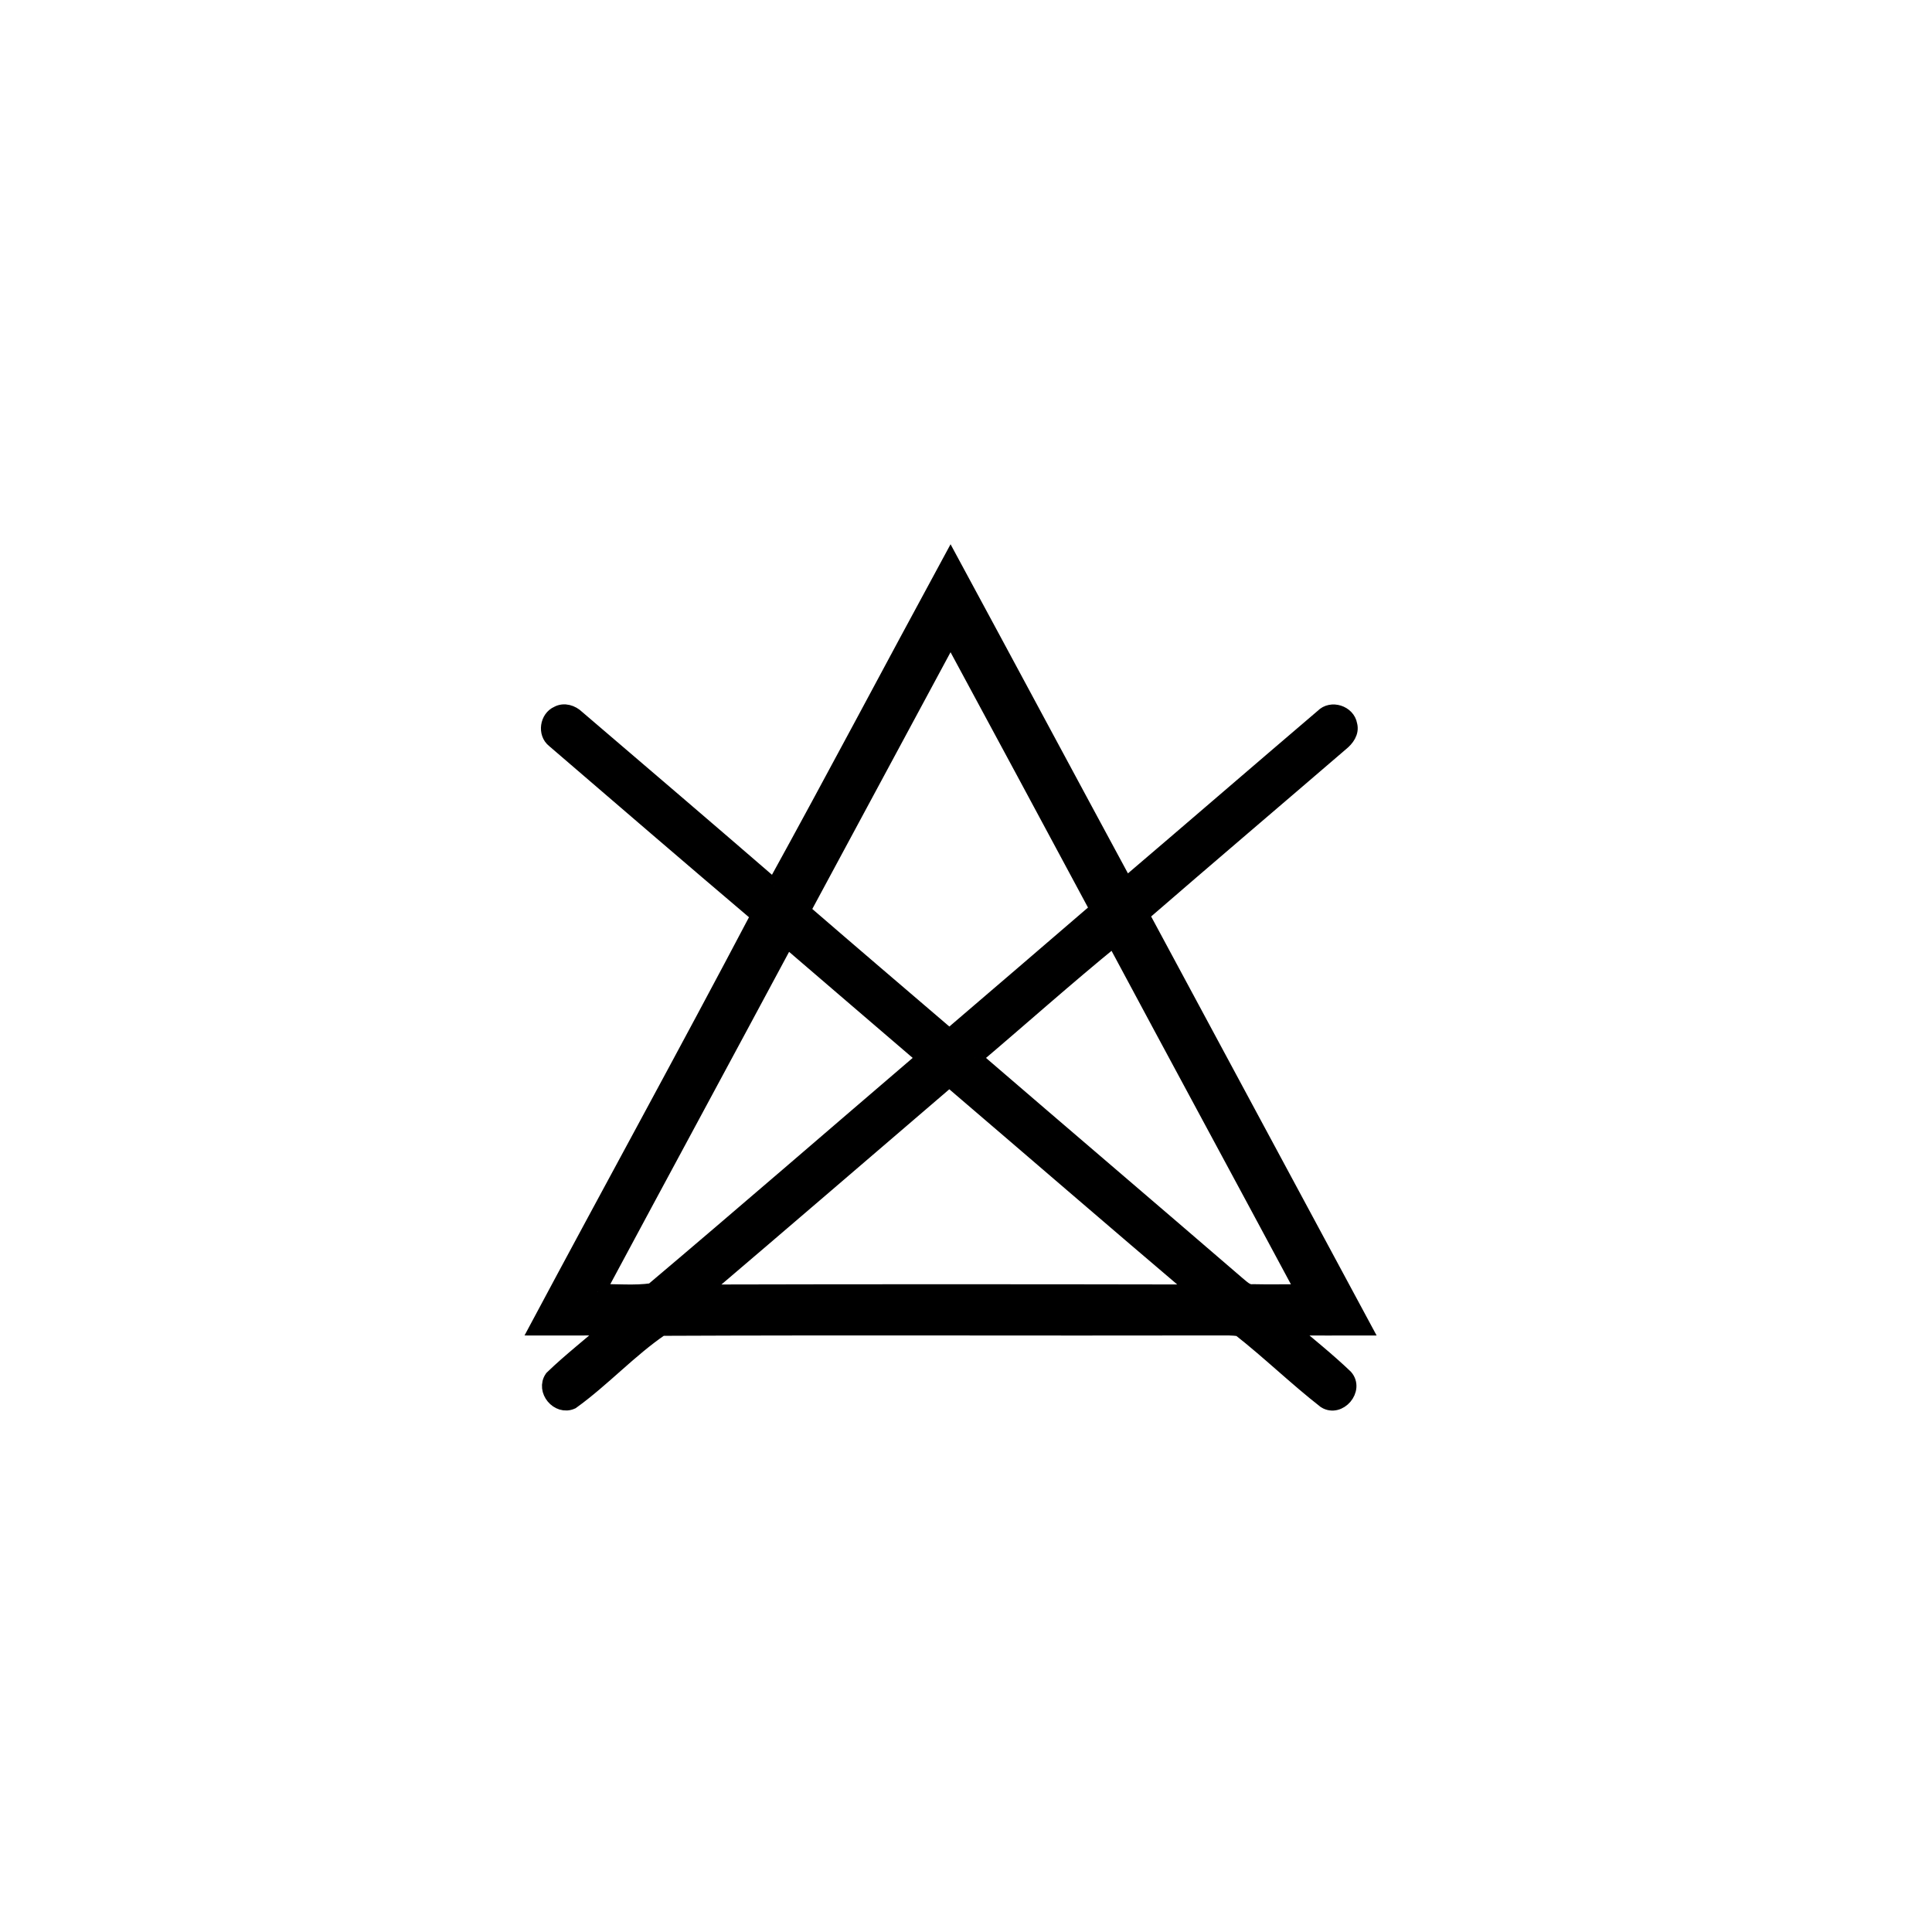
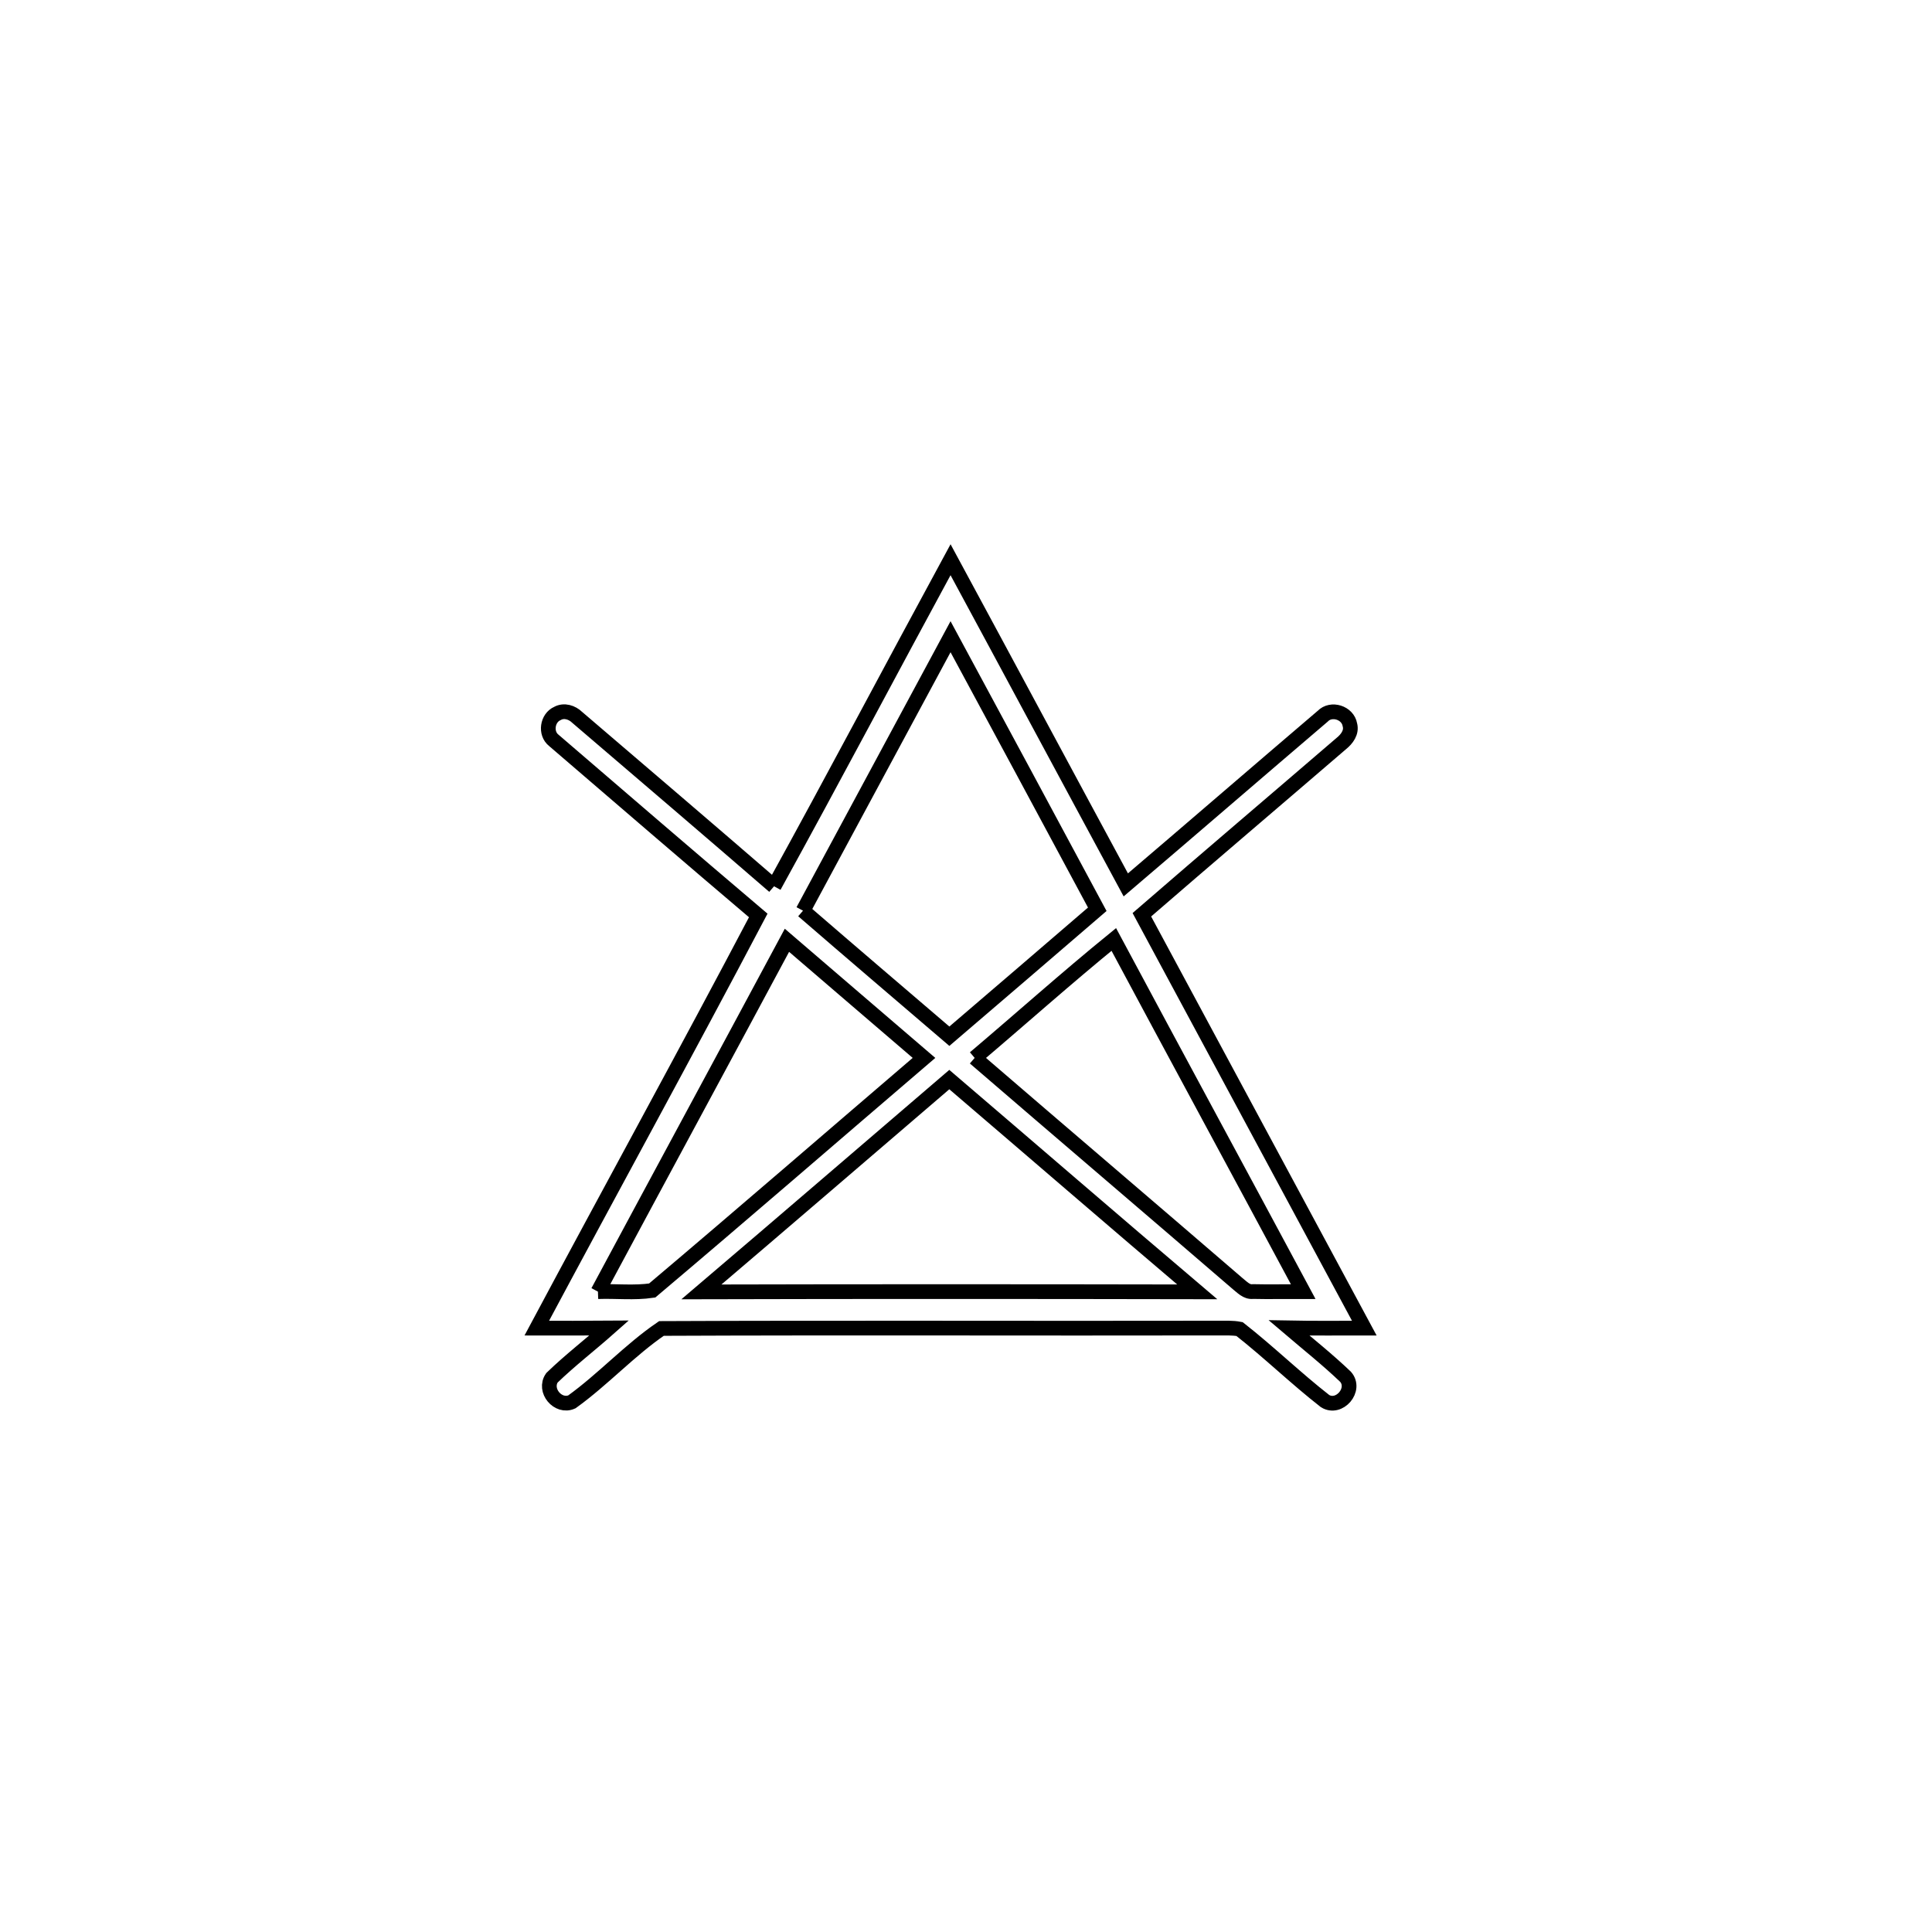
<svg xmlns="http://www.w3.org/2000/svg" xml:space="preserve" width="10mm" height="10mm" version="1.1" style="shape-rendering:geometricPrecision; text-rendering:geometricPrecision; image-rendering:optimizeQuality; fill-rule:evenodd; clip-rule:evenodd" viewBox="0 0 1000 1000">
  <defs>
    <style type="text/css"> .str1 {stroke:black;stroke-width:7.62;stroke-miterlimit:22.926;stroke-opacity:0.961} .str0 {stroke:black;stroke-width:7.62;stroke-miterlimit:22.926} .fil1 {fill:none;fill-rule:nonzero} .fil0 {fill:black;fill-rule:nonzero} .fil2 {fill:black;fill-rule:nonzero;fill-opacity:0.961} </style>
  </defs>
  <g id="Слой_x0020_1">
    <g id="_2171748252336">
      <g id="__x0023_000000ff">
        <g>
          <path class="fil0" d="M2436.99 2109.41c137.05,-0.03 274.08,-0.03 411.14,0 0.02,137.05 0.02,274.08 0,411.14 -137.06,0.02 -274.09,0.02 -411.14,0 -0.03,-137.06 -0.03,-274.09 0,-411.14l0 0zm19.78 19.78c-0.03,123.87 -0.03,247.71 0,371.58 123.87,0.02 247.71,0.02 371.58,0 0.03,-123.87 0.03,-247.71 0,-371.58 -123.87,-0.03 -247.71,-0.03 -371.58,0z" />
-           <path id="_1" class="fil1 str0" d="M2436.99 2109.41c137.05,-0.03 274.08,-0.03 411.14,0 0.02,137.05 0.02,274.08 0,411.14 -137.06,0.02 -274.09,0.02 -411.14,0 -0.03,-137.06 -0.03,-274.09 0,-411.14m19.78 19.78c-0.03,123.87 -0.03,247.71 0,371.58 123.87,0.02 247.71,0.02 371.58,0 0.03,-123.87 0.03,-247.71 0,-371.58 -123.87,-0.03 -247.71,-0.03 -371.58,0z" />
        </g>
        <path class="fil0 str0" d="M2590.98 2187.57c5.31,-2.91 12.83,0.43 13.96,6.46 0.62,4.76 0.41,9.55 0.43,14.34 -0.21,75.09 0.17,150.2 -0.19,225.28 0.52,7.83 -9.72,12.76 -15.65,7.83 -4.13,-2.75 -4.01,-8.11 -4.03,-12.5 0.12,-76.77 0,-153.54 0.04,-230.28 -0.28,-4.34 1.19,-9.18 5.44,-11.13z" />
        <path class="fil0 str0" d="M2685.89 2187.55c6.14,-3.39 14.61,1.71 14.16,8.8 0.31,78.31 0.07,156.62 0.12,234.93 0.9,6.12 -3.75,12.67 -10.3,12.14 -6.14,-0.04 -10.22,-6.23 -9.44,-12 -0.02,-77.64 -0.02,-155.31 0,-232.98 -0.28,-4.3 1.28,-9.02 5.46,-10.89z" />
      </g>
    </g>
    <g id="_2171748249264">
      <g id="__x0023_000000ff_0">
        <g>
-           <path class="fil0" d="M2431.33 1624.19c140.73,-0.03 281.43,-0.03 422.16,0 -0.03,20.65 0.09,41.3 -0.08,61.95 10.11,-6.31 19.6,-13.71 30.22,-19.17 7.28,-3.16 19.73,3.49 14.78,12.21 -13.97,11.17 -29.85,19.87 -44.66,29.95 -0.44,84.08 -0.39,168.17 -0.02,252.23 14.27,9.57 29.24,18.24 43,28.54 6.87,7.94 -5.62,16.44 -13.17,13.29 -10.79,-4.91 -20.04,-12.66 -30.15,-18.79 0.17,20.65 0.08,41.3 0.08,61.95 -140.73,0.02 -281.43,0.02 -422.16,0 0,-20.56 -0.1,-41.09 0.05,-61.61 -9.45,5.84 -18.34,12.63 -28.13,17.89 -7.47,4.31 -21.55,-3.67 -15,-12.44 13.71,-10.3 28.66,-18.92 42.91,-28.49 0.27,-84.28 0.27,-168.56 0,-252.84 -12.91,-8.35 -25.77,-16.83 -38.7,-25.18 -3.19,-2.12 -7.35,-4.68 -6.84,-9.18 1.66,-8.21 12.86,-10.3 19.09,-6.02 9.06,5.53 17.75,11.6 26.69,17.32 -0.17,-20.55 -0.07,-41.08 -0.07,-61.61l0 0zm20.31 20.33c0,18.1 -0.1,36.21 0.05,54.33 12.78,8.62 25.78,16.92 38.72,25.33 29.66,-43.76 78.21,-74.35 130.91,-80.44 -56.52,1.71 -113.14,0.25 -169.68,0.78l0 0zm211.78 -0.8c52.77,6.16 101.6,36.75 131.11,80.77 12.91,-8.4 25.91,-16.68 38.65,-25.35 0,-18.21 0.02,-36.43 0,-54.62 -56.57,-0.56 -113.21,0.95 -169.76,-0.8l0 0zm-81.55 26.27c-31.66,12.45 -58.98,34.95 -78.22,62.9 46.37,30.2 92.66,60.44 138.98,90.66 46.31,-30 92.43,-60.27 138.65,-90.39 -18.85,-27.54 -45.56,-49.87 -76.58,-62.44 -38.82,-16.04 -83.84,-16.31 -122.83,-0.73l0 0zm-130.33 52.12c0.15,75.44 0.15,150.88 0,226.34 9.62,-6.47 19.38,-12.71 29.05,-19.09 -31.61,-57.57 -31.8,-130.74 -0.41,-188.48 -9.55,-6.28 -19.17,-12.42 -28.64,-18.77l0 0zm353.22 19.09c31.02,57.39 31.22,130.33 -0.44,187.5 9.35,6.85 19.33,12.74 28.91,19.29 -0.08,-75.17 -0.05,-150.35 0,-225.52 -9.43,6.38 -19,12.49 -28.47,18.73l0 0zm-310.8 179.44c43.61,-28.44 87.23,-56.88 130.82,-85.37 -43.71,-28.62 -87.45,-57.13 -131.23,-85.65 -28.13,52.46 -27.93,118.69 0.41,171.02l0 0zm166.69 -85.37c43.41,28.39 86.86,56.71 130.33,85.03 28.17,-52.13 28.29,-118.08 0.43,-170.36 -43.63,28.37 -87.22,56.84 -130.76,85.33l0 0zm-156.46 102.03c20.09,29 48.97,51.97 82.23,63.9 36.48,13.34 77.76,13.05 114.04,-0.78 32.56,-12.13 60.66,-34.97 80.41,-63.41 -46.15,-29.91 -92.05,-60.17 -138.22,-90.03 -46.17,30.07 -92.32,60.2 -138.46,90.32l0 0zm-52.5 34.38c-0.13,18.12 -0.05,36.24 -0.05,54.33 63.6,0.34 127.23,-0.63 190.82,0.68 63.55,-1.34 127.13,-0.31 190.72,-0.68 0.02,-18.19 0,-36.38 0.02,-54.59 -12.78,-8.89 -26.1,-17.03 -39.01,-25.72 -25.08,36.28 -62.75,64.05 -105.64,75.15 -38.33,9.72 -80.09,7.38 -116.54,-8.3 -33.05,-13.62 -60.61,-37.9 -81.58,-66.51 -12.71,8.84 -25.96,16.9 -38.74,25.64z" />
-           <path id="_1_1" class="fil1 str0" d="M2431.33 1624.19c140.73,-0.03 281.43,-0.03 422.16,0 -0.03,20.65 0.09,41.3 -0.08,61.95 10.11,-6.31 19.6,-13.71 30.22,-19.17 7.28,-3.16 19.73,3.49 14.78,12.21 -13.97,11.17 -29.85,19.87 -44.66,29.95 -0.44,84.08 -0.39,168.17 -0.02,252.23 14.27,9.57 29.24,18.24 43,28.54 6.87,7.94 -5.62,16.44 -13.17,13.29 -10.79,-4.91 -20.04,-12.66 -30.15,-18.79 0.17,20.65 0.08,41.3 0.08,61.95 -140.73,0.02 -281.43,0.02 -422.16,0 0,-20.56 -0.1,-41.09 0.05,-61.61 -9.45,5.84 -18.34,12.63 -28.13,17.89 -7.47,4.31 -21.55,-3.67 -15,-12.44 13.71,-10.3 28.66,-18.92 42.91,-28.49 0.27,-84.28 0.27,-168.56 0,-252.84 -12.91,-8.35 -25.77,-16.83 -38.7,-25.18 -3.19,-2.12 -7.35,-4.68 -6.84,-9.18 1.66,-8.21 12.86,-10.3 19.09,-6.02 9.06,5.53 17.75,11.6 26.69,17.32 -0.17,-20.55 -0.07,-41.08 -0.07,-61.61m20.31 20.33c0,18.1 -0.1,36.21 0.05,54.33 12.78,8.62 25.78,16.92 38.72,25.33 29.66,-43.76 78.21,-74.35 130.91,-80.44 -56.52,1.71 -113.14,0.25 -169.68,0.78m211.78 -0.8c52.77,6.16 101.6,36.75 131.11,80.77 12.91,-8.4 25.91,-16.68 38.65,-25.35 0,-18.21 0.02,-36.43 0,-54.62 -56.57,-0.56 -113.21,0.95 -169.76,-0.8m-81.55 26.27c-31.66,12.45 -58.98,34.95 -78.22,62.9 46.37,30.2 92.66,60.44 138.98,90.66 46.31,-30 92.43,-60.27 138.65,-90.39 -18.85,-27.54 -45.56,-49.87 -76.58,-62.44 -38.82,-16.04 -83.84,-16.31 -122.83,-0.73m-130.33 52.12c0.15,75.44 0.15,150.88 0,226.34 9.62,-6.47 19.38,-12.71 29.05,-19.09 -31.61,-57.57 -31.8,-130.74 -0.41,-188.48 -9.55,-6.28 -19.17,-12.42 -28.64,-18.77m353.22 19.09c31.02,57.39 31.22,130.33 -0.44,187.5 9.35,6.85 19.33,12.74 28.91,19.29 -0.08,-75.17 -0.05,-150.35 0,-225.52 -9.43,6.38 -19,12.49 -28.47,18.73m-310.8 179.44c43.61,-28.44 87.23,-56.88 130.82,-85.37 -43.71,-28.62 -87.45,-57.13 -131.23,-85.65 -28.13,52.46 -27.93,118.69 0.41,171.02m166.69 -85.37c43.41,28.39 86.86,56.71 130.33,85.03 28.17,-52.13 28.29,-118.08 0.43,-170.36 -43.63,28.37 -87.22,56.84 -130.76,85.33m-156.46 102.03c20.09,29 48.97,51.97 82.23,63.9 36.48,13.34 77.76,13.05 114.04,-0.78 32.56,-12.13 60.66,-34.97 80.41,-63.41 -46.15,-29.91 -92.05,-60.17 -138.22,-90.03 -46.17,30.07 -92.32,60.2 -138.46,90.32m-52.5 34.38c-0.13,18.12 -0.05,36.24 -0.05,54.33 63.6,0.34 127.23,-0.63 190.82,0.68 63.55,-1.34 127.13,-0.31 190.72,-0.68 0.02,-18.19 0,-36.38 0.02,-54.59 -12.78,-8.89 -26.1,-17.03 -39.01,-25.72 -25.08,36.28 -62.75,64.05 -105.64,75.15 -38.33,9.72 -80.09,7.38 -116.54,-8.3 -33.05,-13.62 -60.61,-37.9 -81.58,-66.51 -12.71,8.84 -25.96,16.9 -38.74,25.64z" />
-         </g>
+           </g>
      </g>
    </g>
    <g id="_2171748250512">
      <g id="__x0023_000000ff_2">
        <g>
-           <path class="fil0" d="M400.65 458.74c30.91,-56.09 60.79,-112.75 91.35,-169.04 30.31,56.07 60.4,112.25 90.71,168.32 34.03,-29 67.88,-58.27 101.91,-87.29 4.42,-4.6 13.03,-1.84 14.08,4.42 1.08,3.92 -1.57,7.39 -4.42,9.68 -34.4,29.59 -68.97,58.95 -103.25,88.65 38.31,71.37 76.81,142.6 115.13,213.95 -12.97,-0.02 -25.96,0.14 -38.95,-0.11 9.81,8.36 19.95,16.41 29.24,25.3 5.78,6.58 -3.24,17.16 -10.63,12.56 -15.19,-11.86 -29.07,-25.37 -44.21,-37.25 -3.7,-0.72 -7.48,-0.48 -11.22,-0.52 -96.02,0.2 -192.03,-0.23 -288.02,0.2 -16.44,11.2 -30.16,26.33 -46.35,37.98 -7.18,3.26 -14.87,-5.94 -10.33,-12.45 9.41,-9.09 19.81,-17.09 29.58,-25.75 -12.47,0.11 -24.94,0.04 -37.43,0.04 38.07,-71.28 77,-142.1 114.63,-213.59 -35.41,-30.04 -70.6,-60.35 -105.83,-90.64 -4.58,-3.61 -3.4,-11.61 1.9,-13.92 3.45,-1.91 7.58,-0.55 10.23,2.04 34.01,29.11 68.06,58.15 101.88,87.42l0 0zm14.99 12.63c25.17,21.77 50.47,43.35 75.75,64.98 25.52,-21.88 51.1,-43.74 76.56,-65.71 -25.23,-47.06 -50.6,-94.08 -75.95,-141.08 -25.48,47.25 -50.94,94.52 -76.36,141.81l0 0zm88.85 76.2c45.28,39 90.76,77.74 136.01,116.74 2.36,1.83 4.69,4.62 8.05,4.19 8.66,0.21 17.32,-0.02 25.98,0.02 -32.6,-60.78 -65.48,-121.43 -98.03,-182.26 -24.44,19.89 -47.95,40.95 -72.01,61.31l0 0zm-195 120.98c9.34,-0.34 18.82,0.79 28.09,-0.59 47.14,-39.81 93.79,-80.26 140.68,-120.39 -23.62,-20.31 -47.34,-40.54 -70.94,-60.87 -32.53,60.67 -65.29,121.18 -97.83,181.85l0 0zm53.57 0.13c85.54,-0.22 171.09,-0.18 256.63,-0.02 -42.92,-36.43 -85.54,-73.28 -128.33,-109.87 -42.76,36.64 -85.42,73.39 -128.3,109.89z" />
          <path id="_1_3" class="fil1 str0" d="M400.65 458.74c30.91,-56.09 60.79,-112.75 91.35,-169.04 30.31,56.07 60.4,112.25 90.71,168.32 34.03,-29 67.88,-58.27 101.91,-87.29 4.42,-4.6 13.03,-1.84 14.08,4.42 1.08,3.92 -1.57,7.39 -4.42,9.68 -34.4,29.59 -68.97,58.95 -103.25,88.65 38.31,71.37 76.81,142.6 115.13,213.95 -12.97,-0.02 -25.96,0.14 -38.95,-0.11 9.81,8.36 19.95,16.41 29.24,25.3 5.78,6.58 -3.24,17.16 -10.63,12.56 -15.19,-11.86 -29.07,-25.37 -44.21,-37.25 -3.7,-0.72 -7.48,-0.48 -11.22,-0.52 -96.02,0.2 -192.03,-0.23 -288.02,0.2 -16.44,11.2 -30.16,26.33 -46.35,37.98 -7.18,3.26 -14.87,-5.94 -10.33,-12.45 9.41,-9.09 19.81,-17.09 29.58,-25.75 -12.47,0.11 -24.94,0.04 -37.43,0.04 38.07,-71.28 77,-142.1 114.63,-213.59 -35.41,-30.04 -70.6,-60.35 -105.83,-90.64 -4.58,-3.61 -3.4,-11.61 1.9,-13.92 3.45,-1.91 7.58,-0.55 10.23,2.04 34.01,29.11 68.06,58.15 101.88,87.42m14.99 12.63c25.17,21.77 50.47,43.35 75.75,64.98 25.52,-21.88 51.1,-43.74 76.56,-65.71 -25.23,-47.06 -50.6,-94.08 -75.95,-141.08 -25.48,47.25 -50.94,94.52 -76.36,141.81m88.85 76.2c45.28,39 90.76,77.74 136.01,116.74 2.36,1.83 4.69,4.62 8.05,4.19 8.66,0.21 17.32,-0.02 25.98,0.02 -32.6,-60.78 -65.48,-121.43 -98.03,-182.26 -24.44,19.89 -47.95,40.95 -72.01,61.31m-195 120.98c9.34,-0.34 18.82,0.79 28.09,-0.59 47.14,-39.81 93.79,-80.26 140.68,-120.39 -23.62,-20.31 -47.34,-40.54 -70.94,-60.87 -32.53,60.67 -65.29,121.18 -97.83,181.85m53.57 0.13c85.54,-0.22 171.09,-0.18 256.63,-0.02 -42.92,-36.43 -85.54,-73.28 -128.33,-109.87 -42.76,36.64 -85.42,73.39 -128.3,109.89z" />
        </g>
      </g>
    </g>
    <g id="_2171748249648">
      <g id="__x0023_000000f5">
        <path class="fil2 str1" d="M2514.65 2584.52c-1.15,-6.63 5.43,-11.97 11.71,-11.11 96.93,0.03 193.86,-0.07 290.77,0.03 5.29,-0.47 10.28,3.39 10.87,8.71 19.47,94.54 38.85,189.11 58.15,283.67 2.37,6.66 -3.54,13.81 -10.45,13.03 -154.68,0.14 -309.37,-0.02 -464.05,0.07 -5.28,0.52 -11.62,-1.57 -12.87,-7.35 -1.47,-4.64 1.83,-8.77 4.06,-12.49 27.64,-42.22 59.7,-82.31 99.62,-113.55 23.2,-17.55 50.52,-32.19 80.27,-32.66 84.02,-0.35 168.07,0.26 252.11,-0.3 -8.39,-39.79 -16.31,-79.69 -24.62,-119.5 -94.62,-0.02 -189.2,-0.02 -283.81,0 -5.37,0.63 -11.27,-2.86 -11.76,-8.55m-0.99 177.18c-34.46,27.16 -62.74,61.34 -87.28,97.52 146.11,0.07 292.25,0.04 438.38,0 -8.57,-42.32 -17.29,-84.59 -25.96,-126.88 -84.63,0.02 -169.23,-0.05 -253.86,0.02 -26.57,0.03 -50.66,13.76 -71.28,29.34z" />
        <path class="fil2 str1" d="M2599.84 2768.03c17.73,-6.87 36.92,9.18 36.83,27.29 1.33,15.96 -11.74,32.29 -28.28,31.87 -16.4,0.02 -28.87,-16.26 -27.81,-31.96 0.58,-11.72 8.03,-23.15 19.26,-27.2z" />
        <path class="fil2 str1" d="M2712.21 2768.12c17.76,-7.1 37.3,9 37.04,27.25 1.43,16 -11.81,32.29 -28.35,31.82 -17.29,-0.07 -30.11,-18.16 -27.41,-34.59 1.36,-10.68 8.5,-20.66 18.72,-24.48z" />
      </g>
    </g>
  </g>
</svg>